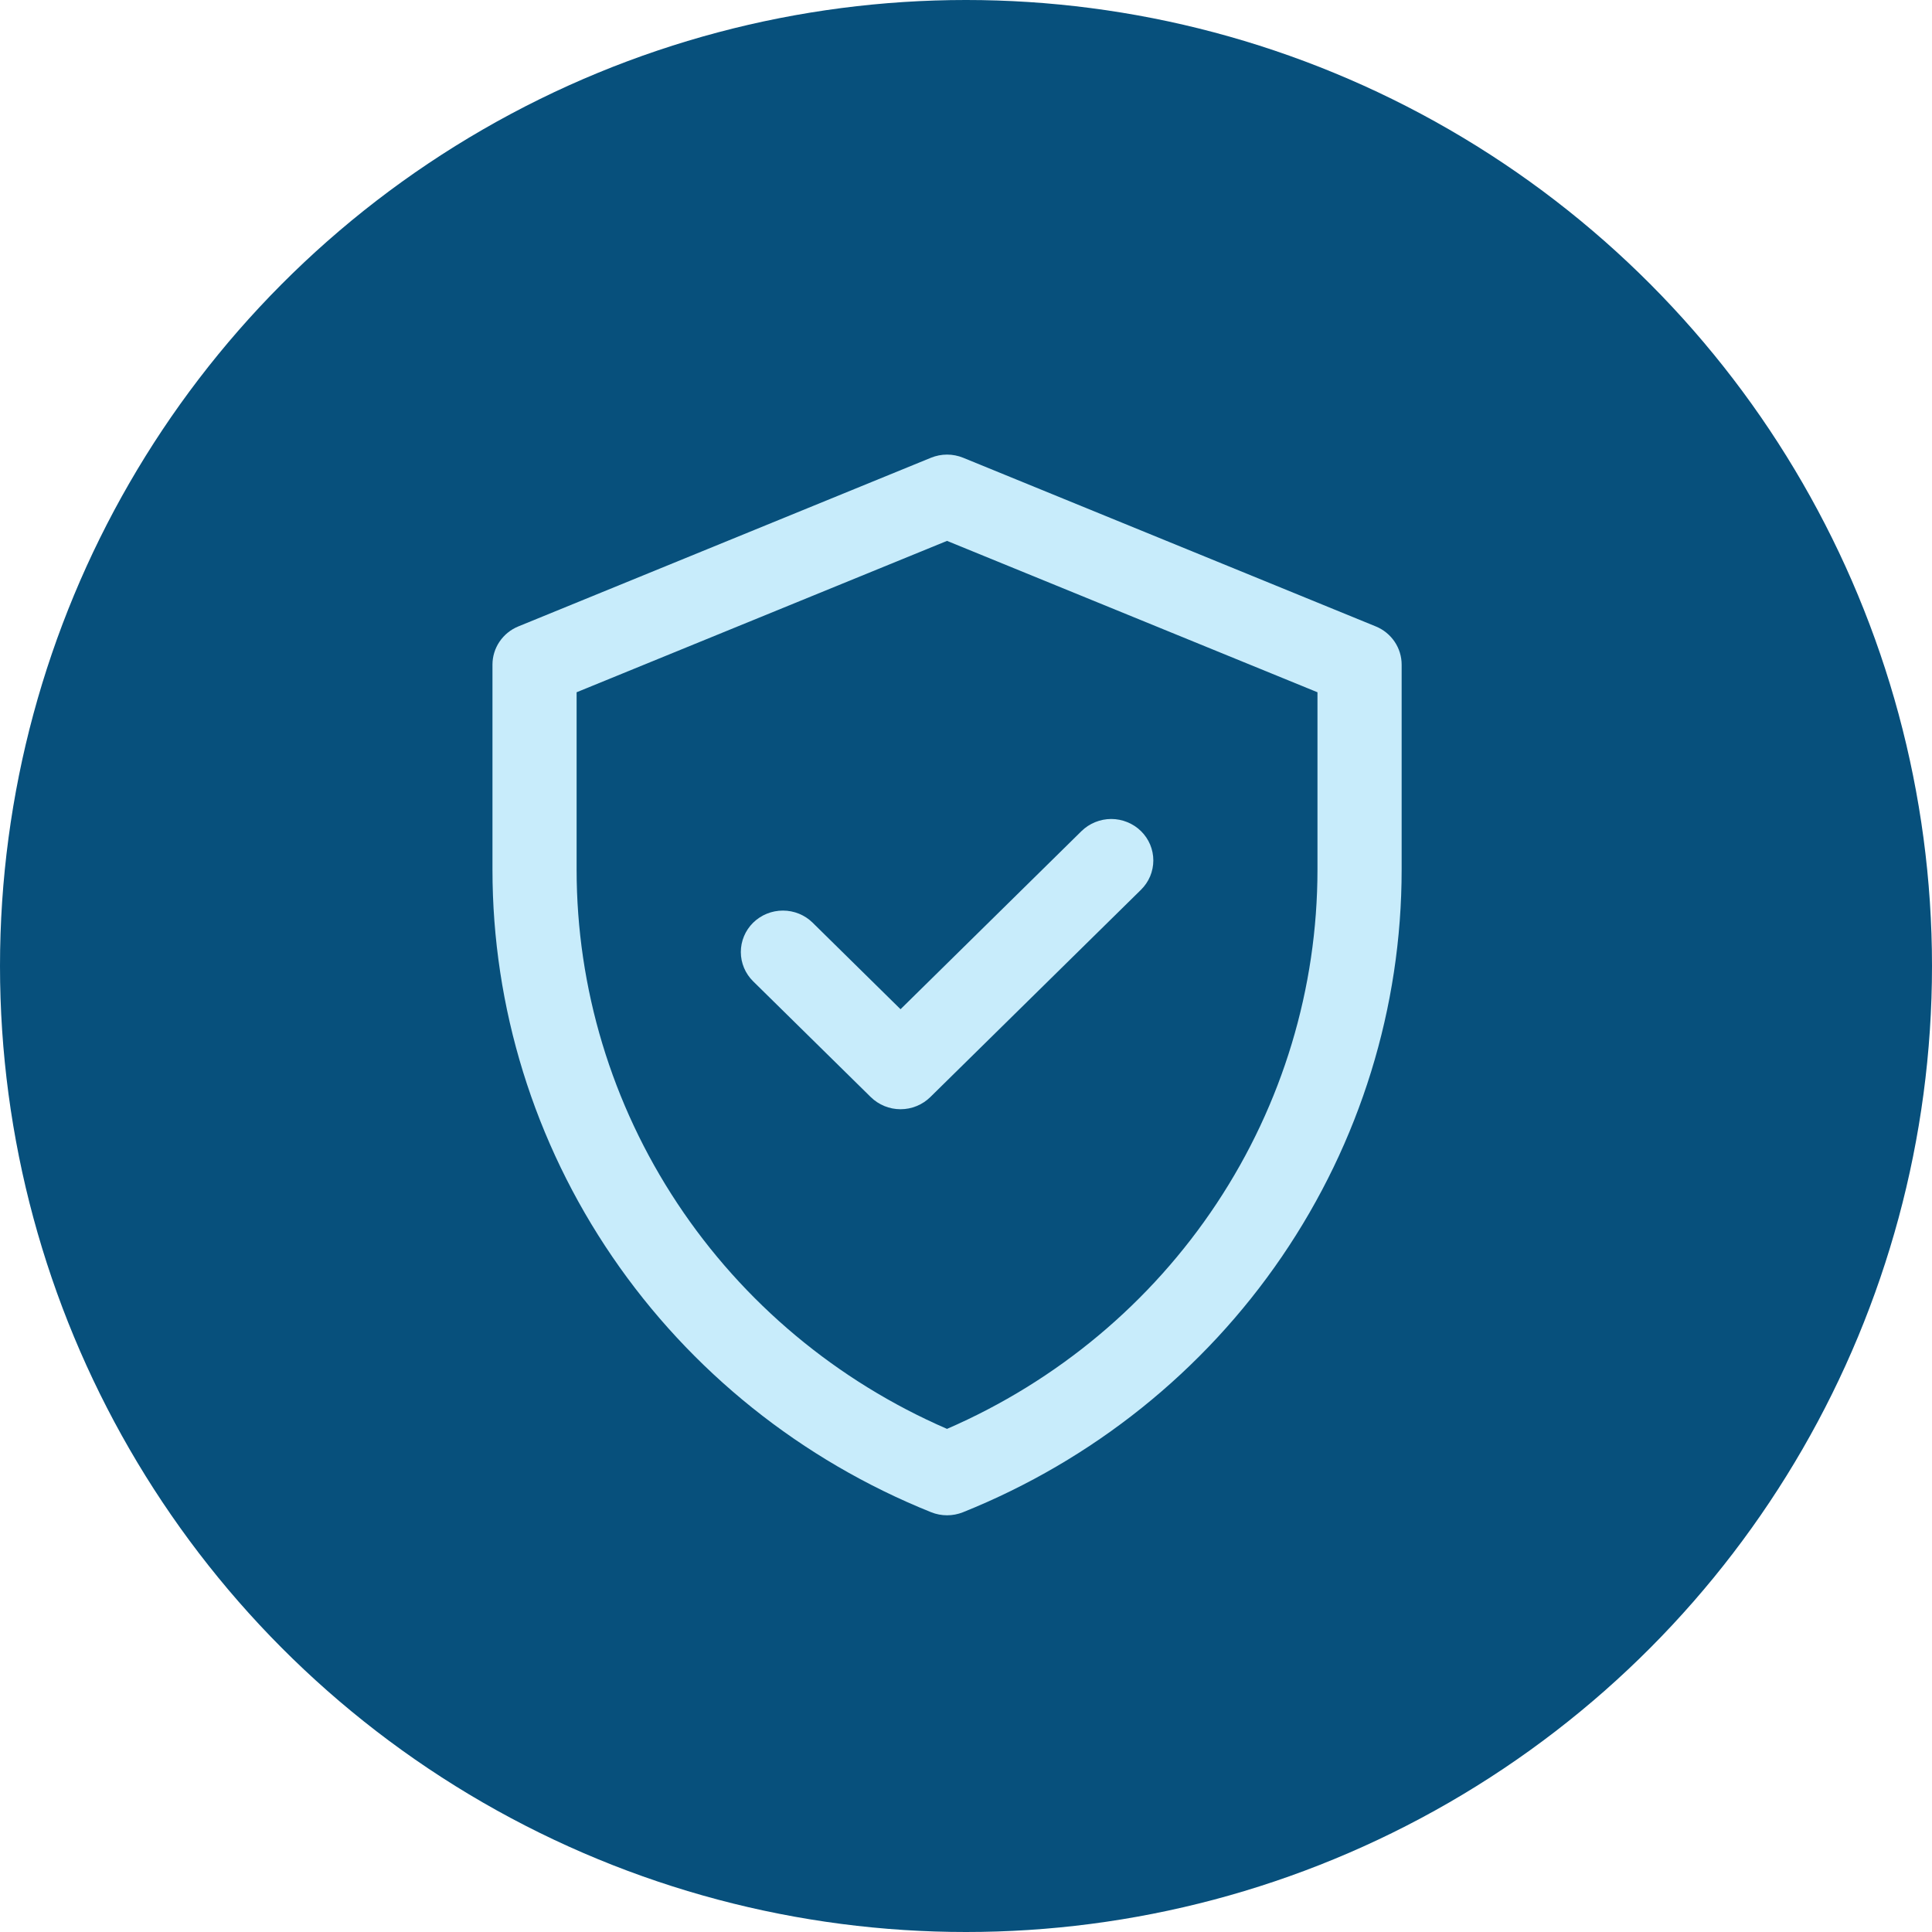
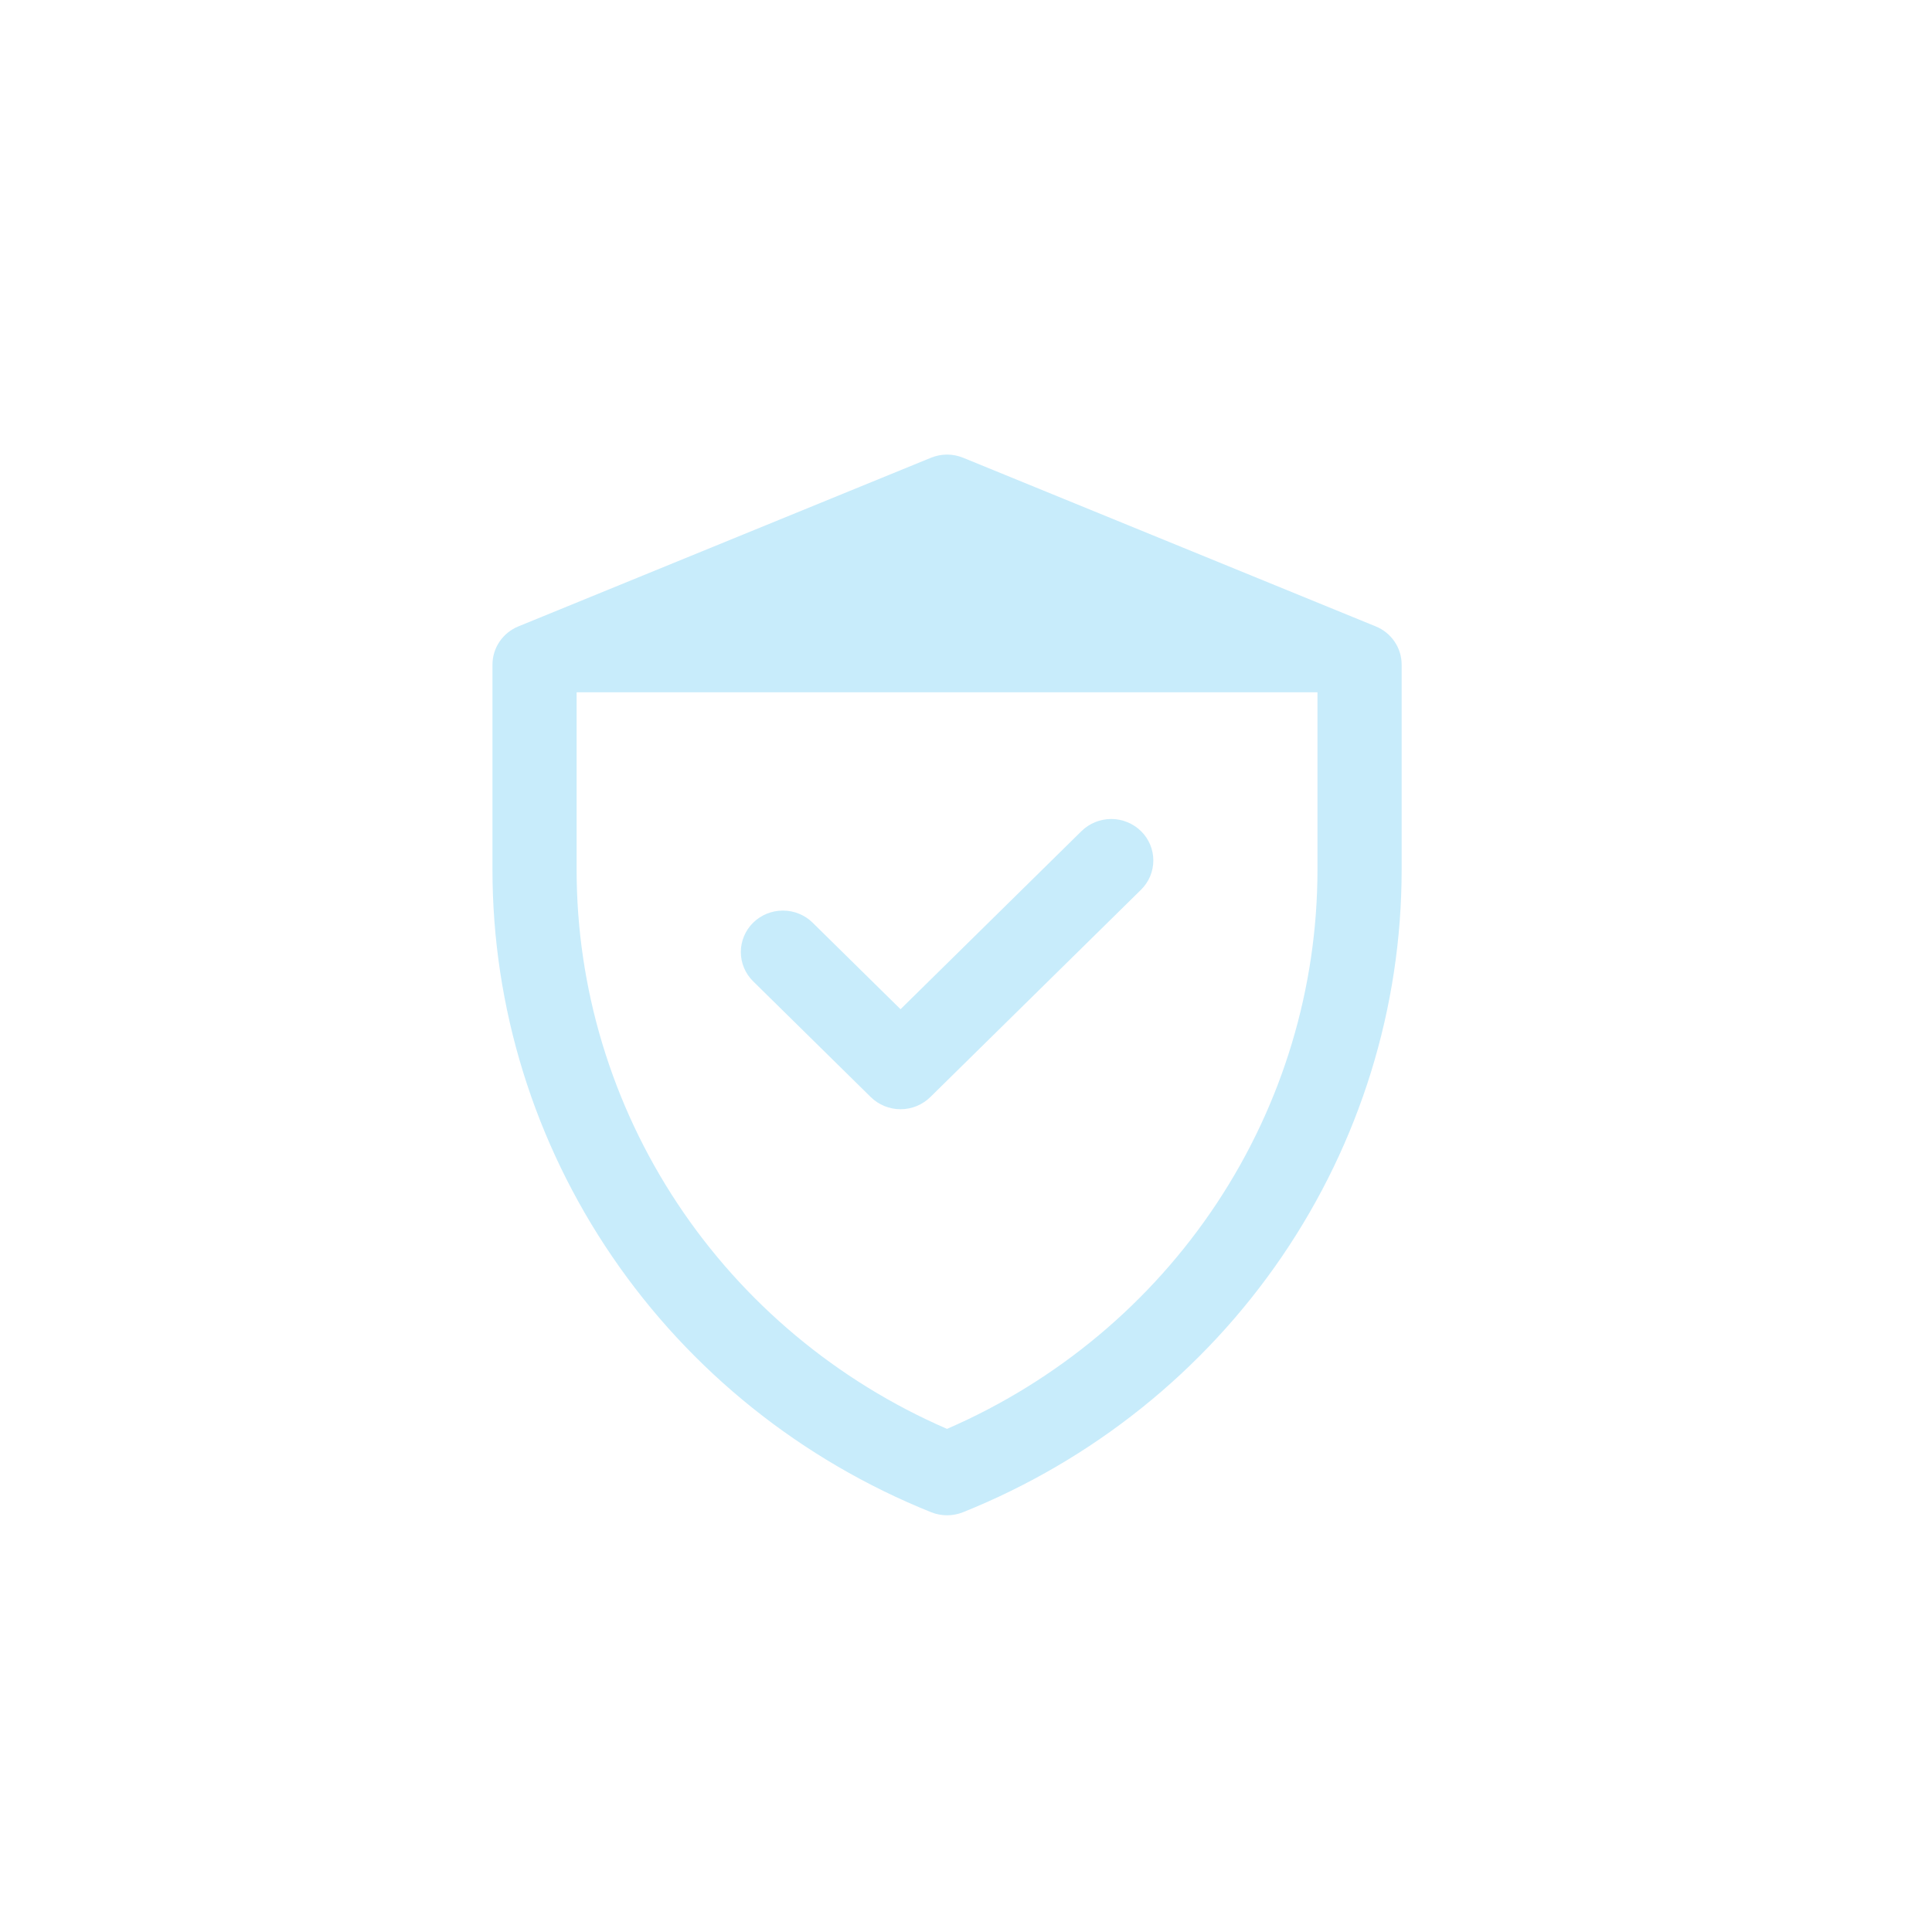
<svg xmlns="http://www.w3.org/2000/svg" width="51" height="51" viewBox="0 0 51 51" fill="none">
-   <circle cx="25.5" cy="25.5" r="25.5" fill="#07507C" />
  <g clip-path="url(#clip0_1267_11178)">
-     <path d="M36.315 16.535L25.426 12.084C25.291 12.029 25.146 12 25 12C24.854 12 24.709 12.029 24.574 12.084L13.685 16.535C13.482 16.617 13.309 16.758 13.187 16.937C13.065 17.117 13 17.328 13 17.544V22.954C12.999 26.594 14.1 30.152 16.163 33.174C18.225 36.196 21.156 38.544 24.58 39.919C24.849 40.027 25.151 40.027 25.421 39.919C28.845 38.544 31.775 36.196 33.837 33.174C35.9 30.152 37.001 26.595 37 22.954V17.545C37 17.329 36.935 17.117 36.813 16.937C36.691 16.758 36.518 16.617 36.315 16.535ZM34.778 22.954C34.778 26.084 33.854 29.146 32.118 31.767C30.382 34.389 27.908 36.457 24.999 37.719C22.09 36.457 19.617 34.389 17.881 31.767C16.145 29.146 15.221 26.084 15.221 22.954V18.274L24.999 14.278L34.778 18.274V22.954ZM23.772 26.641L28.548 21.94C28.652 21.838 28.774 21.758 28.909 21.703C29.044 21.648 29.188 21.619 29.334 21.619C29.48 21.619 29.625 21.648 29.759 21.703C29.894 21.758 30.017 21.838 30.12 21.94C30.223 22.041 30.305 22.162 30.361 22.295C30.416 22.427 30.445 22.57 30.445 22.713C30.445 22.857 30.416 22.999 30.361 23.132C30.305 23.265 30.223 23.385 30.12 23.487L24.558 28.96C24.349 29.165 24.067 29.281 23.772 29.281C23.477 29.281 23.195 29.165 22.986 28.96L19.881 25.904C19.673 25.699 19.556 25.421 19.556 25.131C19.556 24.841 19.673 24.562 19.881 24.357C20.09 24.152 20.372 24.037 20.667 24.037C20.962 24.037 21.245 24.152 21.453 24.358L23.772 26.641Z" fill="#C8ECFB" />
+     <path d="M36.315 16.535L25.426 12.084C25.291 12.029 25.146 12 25 12C24.854 12 24.709 12.029 24.574 12.084L13.685 16.535C13.482 16.617 13.309 16.758 13.187 16.937C13.065 17.117 13 17.328 13 17.544V22.954C12.999 26.594 14.1 30.152 16.163 33.174C18.225 36.196 21.156 38.544 24.58 39.919C24.849 40.027 25.151 40.027 25.421 39.919C28.845 38.544 31.775 36.196 33.837 33.174C35.9 30.152 37.001 26.595 37 22.954V17.545C37 17.329 36.935 17.117 36.813 16.937C36.691 16.758 36.518 16.617 36.315 16.535ZM34.778 22.954C34.778 26.084 33.854 29.146 32.118 31.767C30.382 34.389 27.908 36.457 24.999 37.719C22.09 36.457 19.617 34.389 17.881 31.767C16.145 29.146 15.221 26.084 15.221 22.954V18.274L34.778 18.274V22.954ZM23.772 26.641L28.548 21.94C28.652 21.838 28.774 21.758 28.909 21.703C29.044 21.648 29.188 21.619 29.334 21.619C29.48 21.619 29.625 21.648 29.759 21.703C29.894 21.758 30.017 21.838 30.12 21.94C30.223 22.041 30.305 22.162 30.361 22.295C30.416 22.427 30.445 22.57 30.445 22.713C30.445 22.857 30.416 22.999 30.361 23.132C30.305 23.265 30.223 23.385 30.12 23.487L24.558 28.96C24.349 29.165 24.067 29.281 23.772 29.281C23.477 29.281 23.195 29.165 22.986 28.96L19.881 25.904C19.673 25.699 19.556 25.421 19.556 25.131C19.556 24.841 19.673 24.562 19.881 24.357C20.09 24.152 20.372 24.037 20.667 24.037C20.962 24.037 21.245 24.152 21.453 24.358L23.772 26.641Z" fill="#C8ECFB" />
  </g>
  <defs>
    <clipPath id="clip0_1267_11178">
      <rect width="24" height="28" fill="white" transform="translate(13 12)" />
    </clipPath>
  </defs>
</svg>